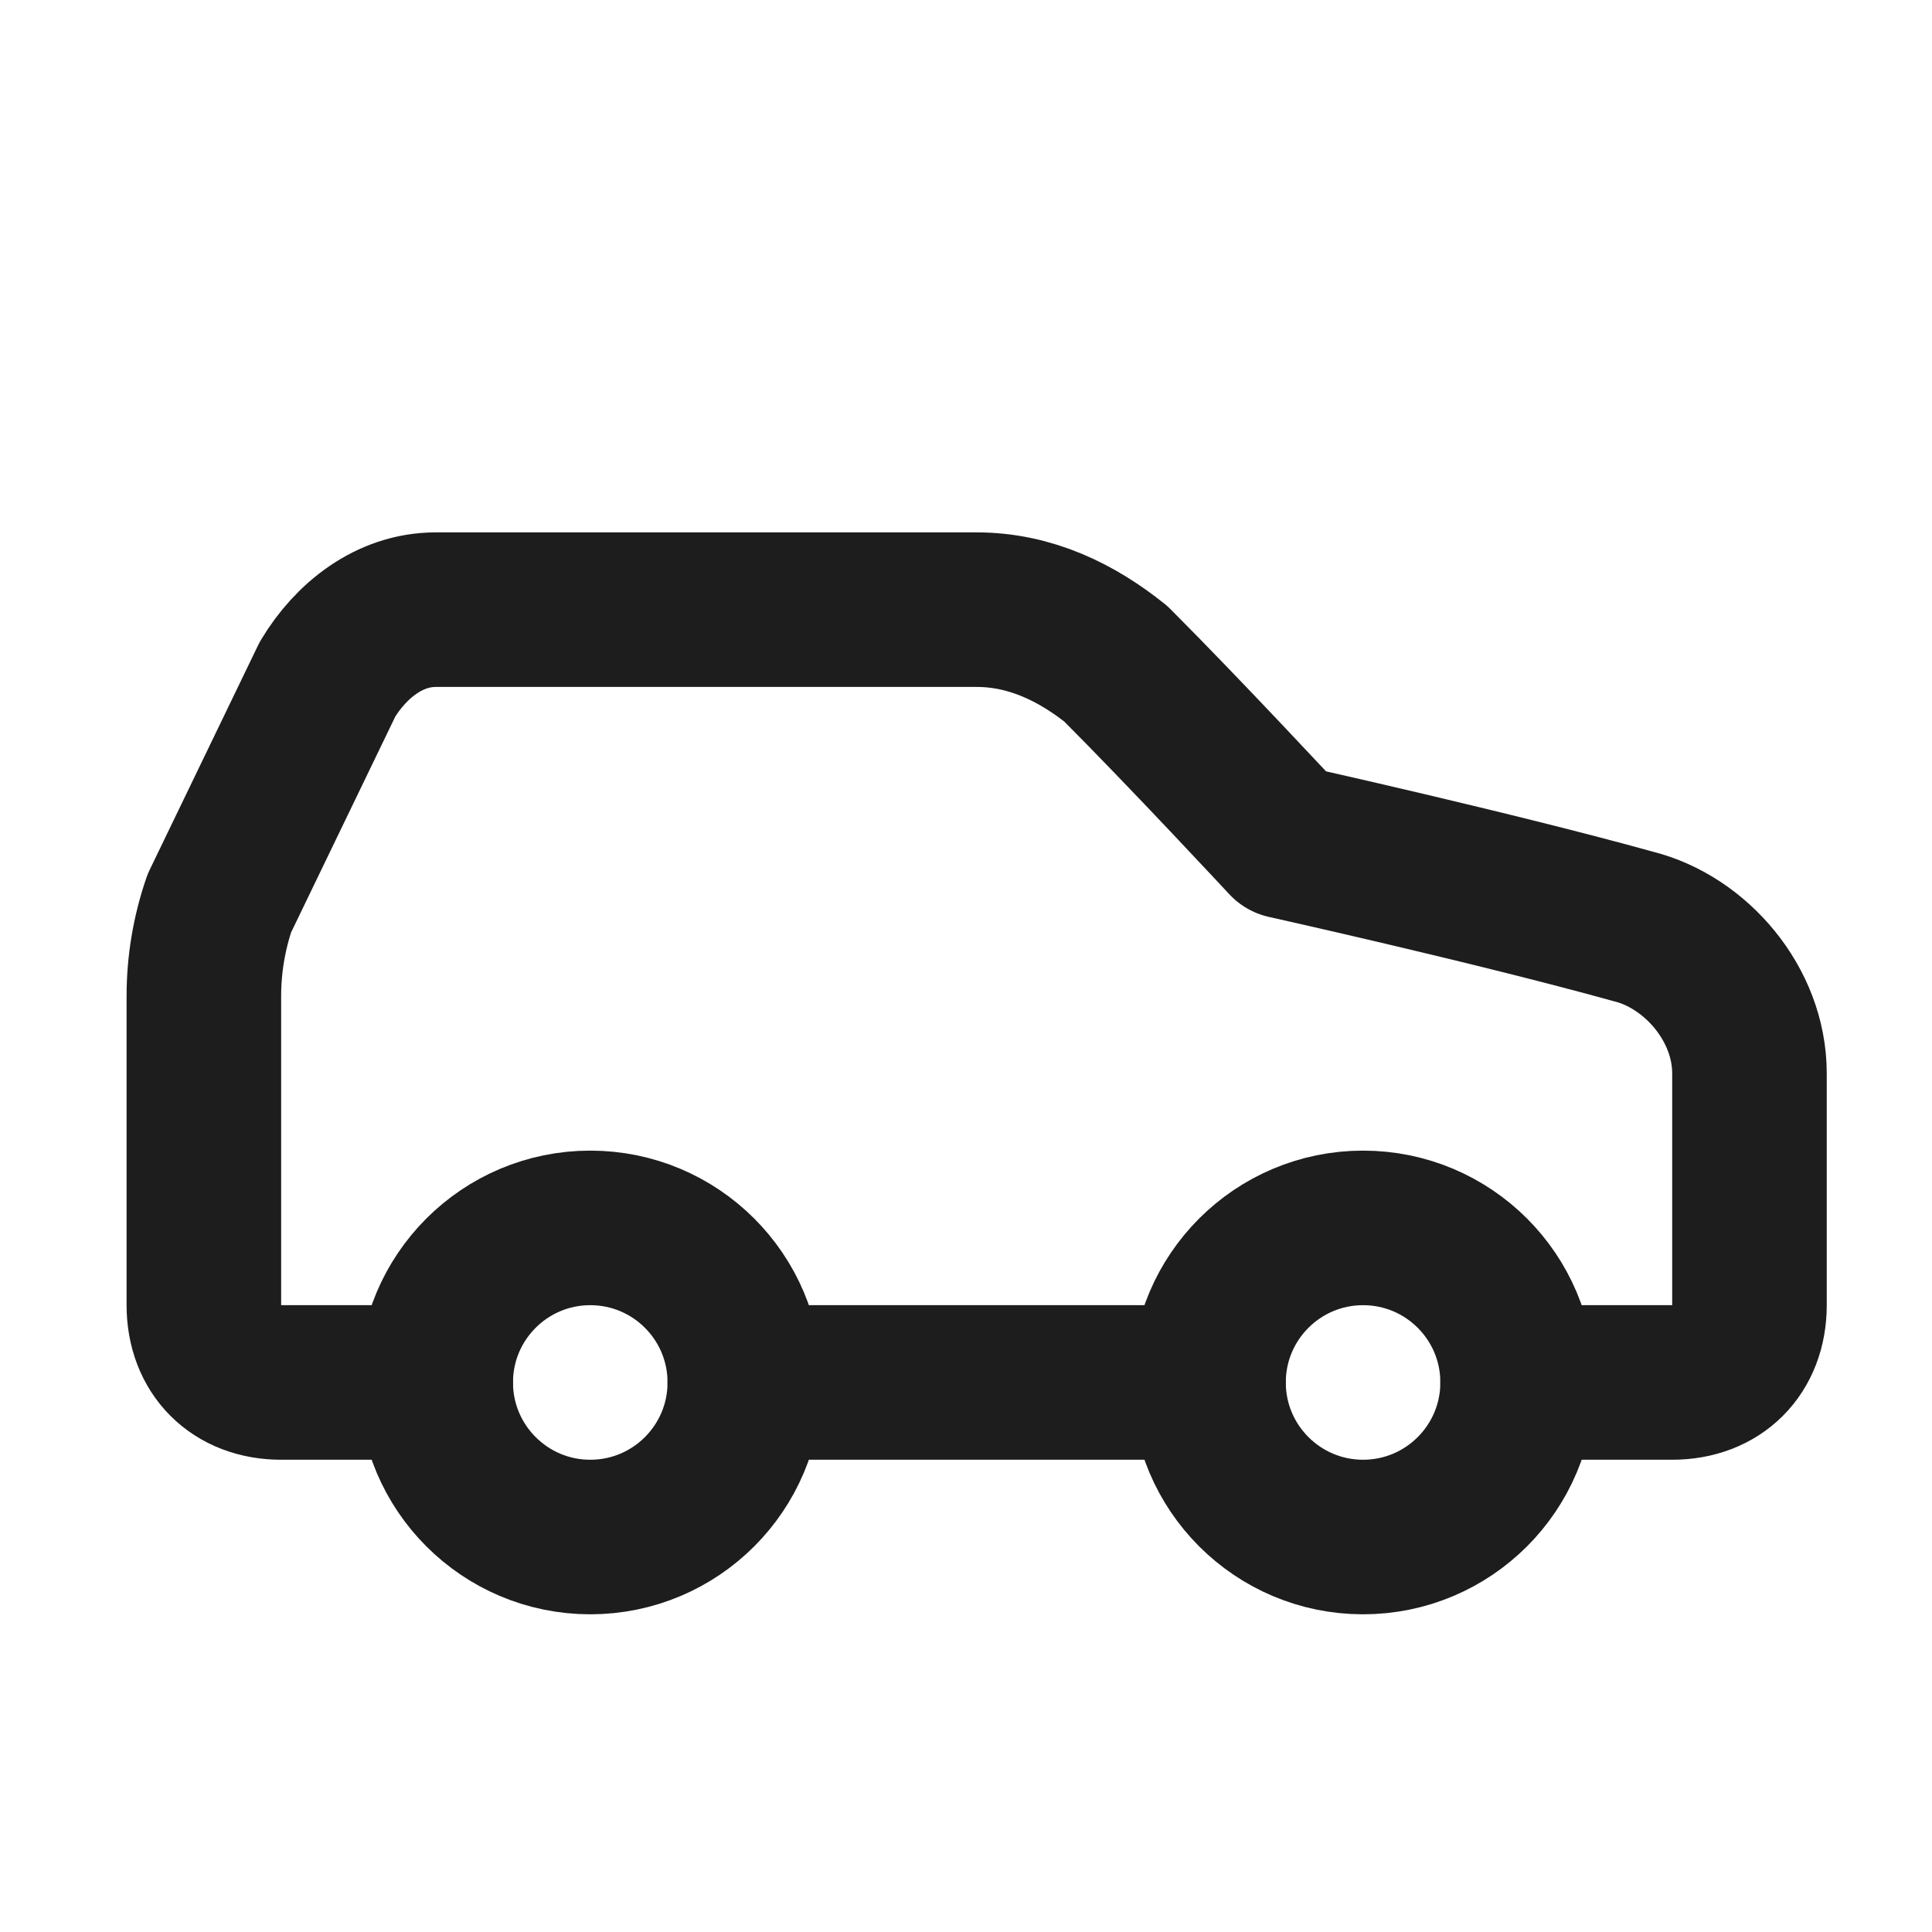
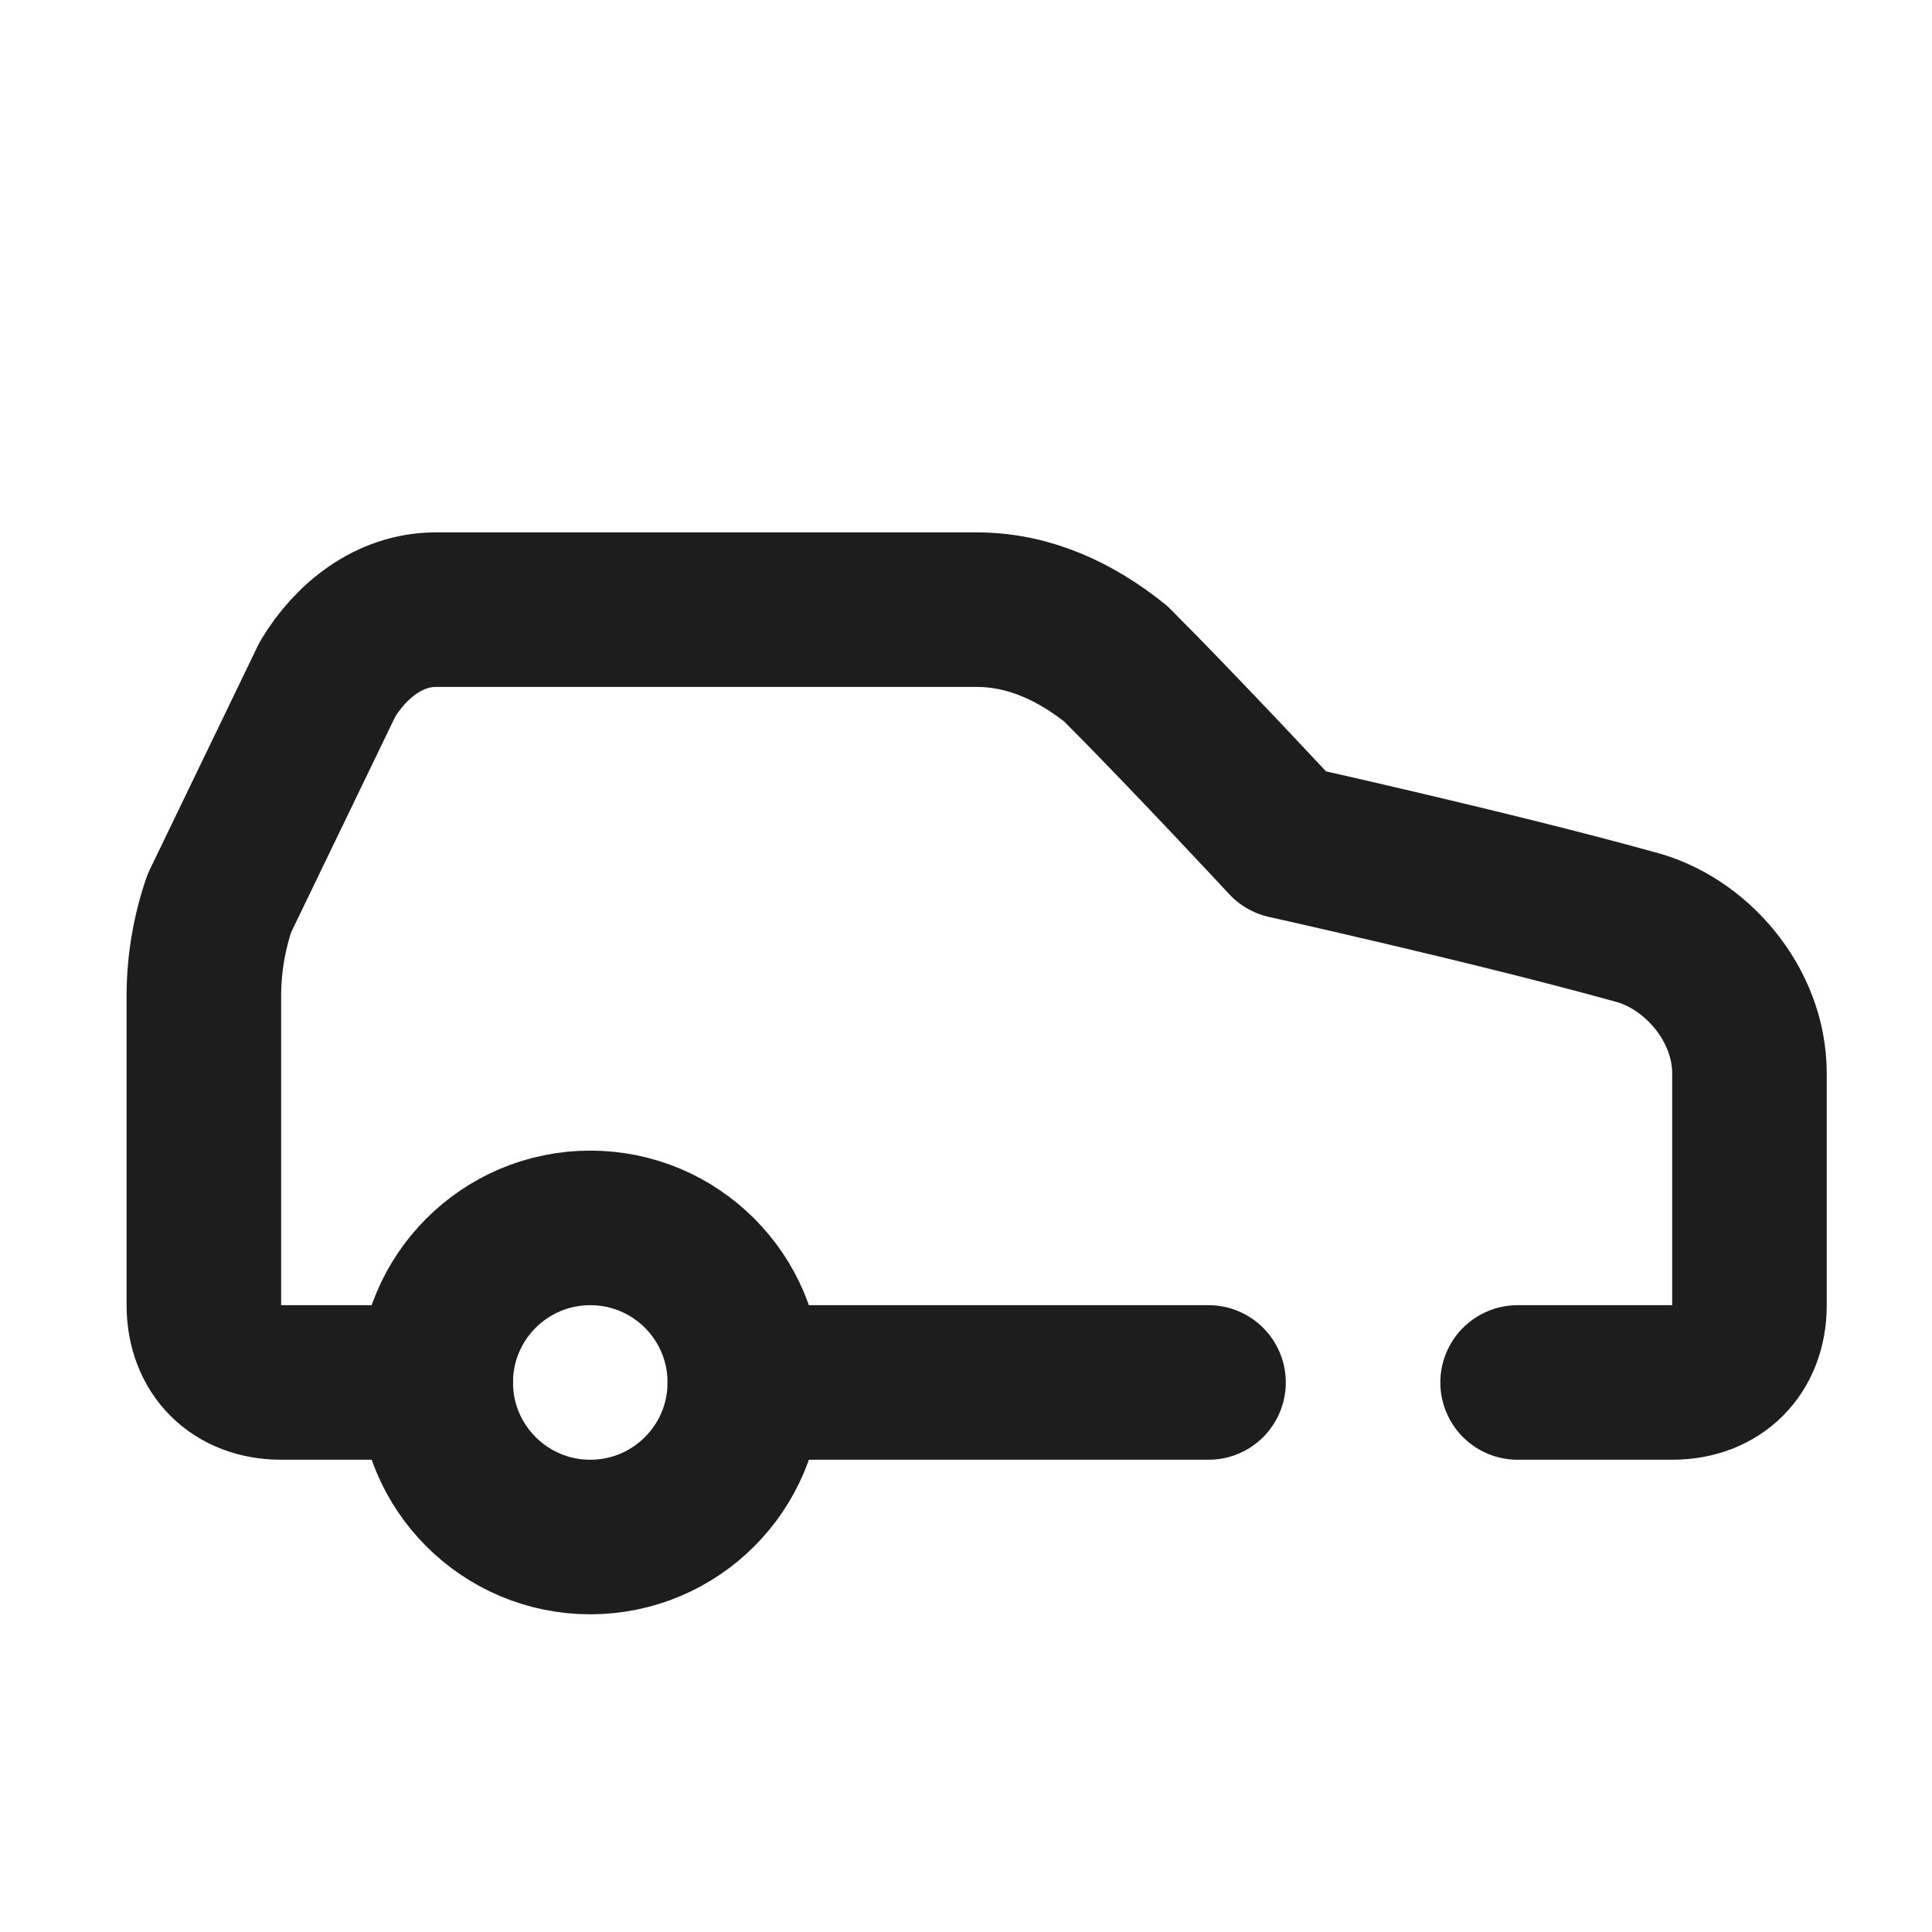
<svg xmlns="http://www.w3.org/2000/svg" width="25" height="25" viewBox="0 0 25 25" fill="none">
  <path d="M19.638 17.889H21.638C22.238 17.889 22.638 17.489 22.638 16.889V13.889C22.638 12.989 21.938 12.189 21.138 11.989C19.338 11.489 16.638 10.889 16.638 10.889C16.638 10.889 15.338 9.489 14.438 8.589C13.938 8.189 13.338 7.889 12.638 7.889H5.638C5.038 7.889 4.538 8.289 4.238 8.789L2.838 11.689C2.706 12.075 2.638 12.48 2.638 12.889V16.889C2.638 17.489 3.038 17.889 3.638 17.889H5.638" stroke="#1D1D1E" stroke-width="2" stroke-linecap="round" stroke-linejoin="round" />
  <path d="M7.638 19.889C8.743 19.889 9.638 18.993 9.638 17.889C9.638 16.784 8.743 15.889 7.638 15.889C6.534 15.889 5.638 16.784 5.638 17.889C5.638 18.993 6.534 19.889 7.638 19.889Z" stroke="#1D1D1E" stroke-width="2" stroke-linecap="round" stroke-linejoin="round" />
  <path d="M9.638 17.889H15.638" stroke="#1D1D1E" stroke-width="2" stroke-linecap="round" stroke-linejoin="round" />
-   <path d="M17.638 19.889C18.743 19.889 19.638 18.993 19.638 17.889C19.638 16.784 18.743 15.889 17.638 15.889C16.534 15.889 15.638 16.784 15.638 17.889C15.638 18.993 16.534 19.889 17.638 19.889Z" stroke="#1D1D1E" stroke-width="2" stroke-linecap="round" stroke-linejoin="round" />
</svg>